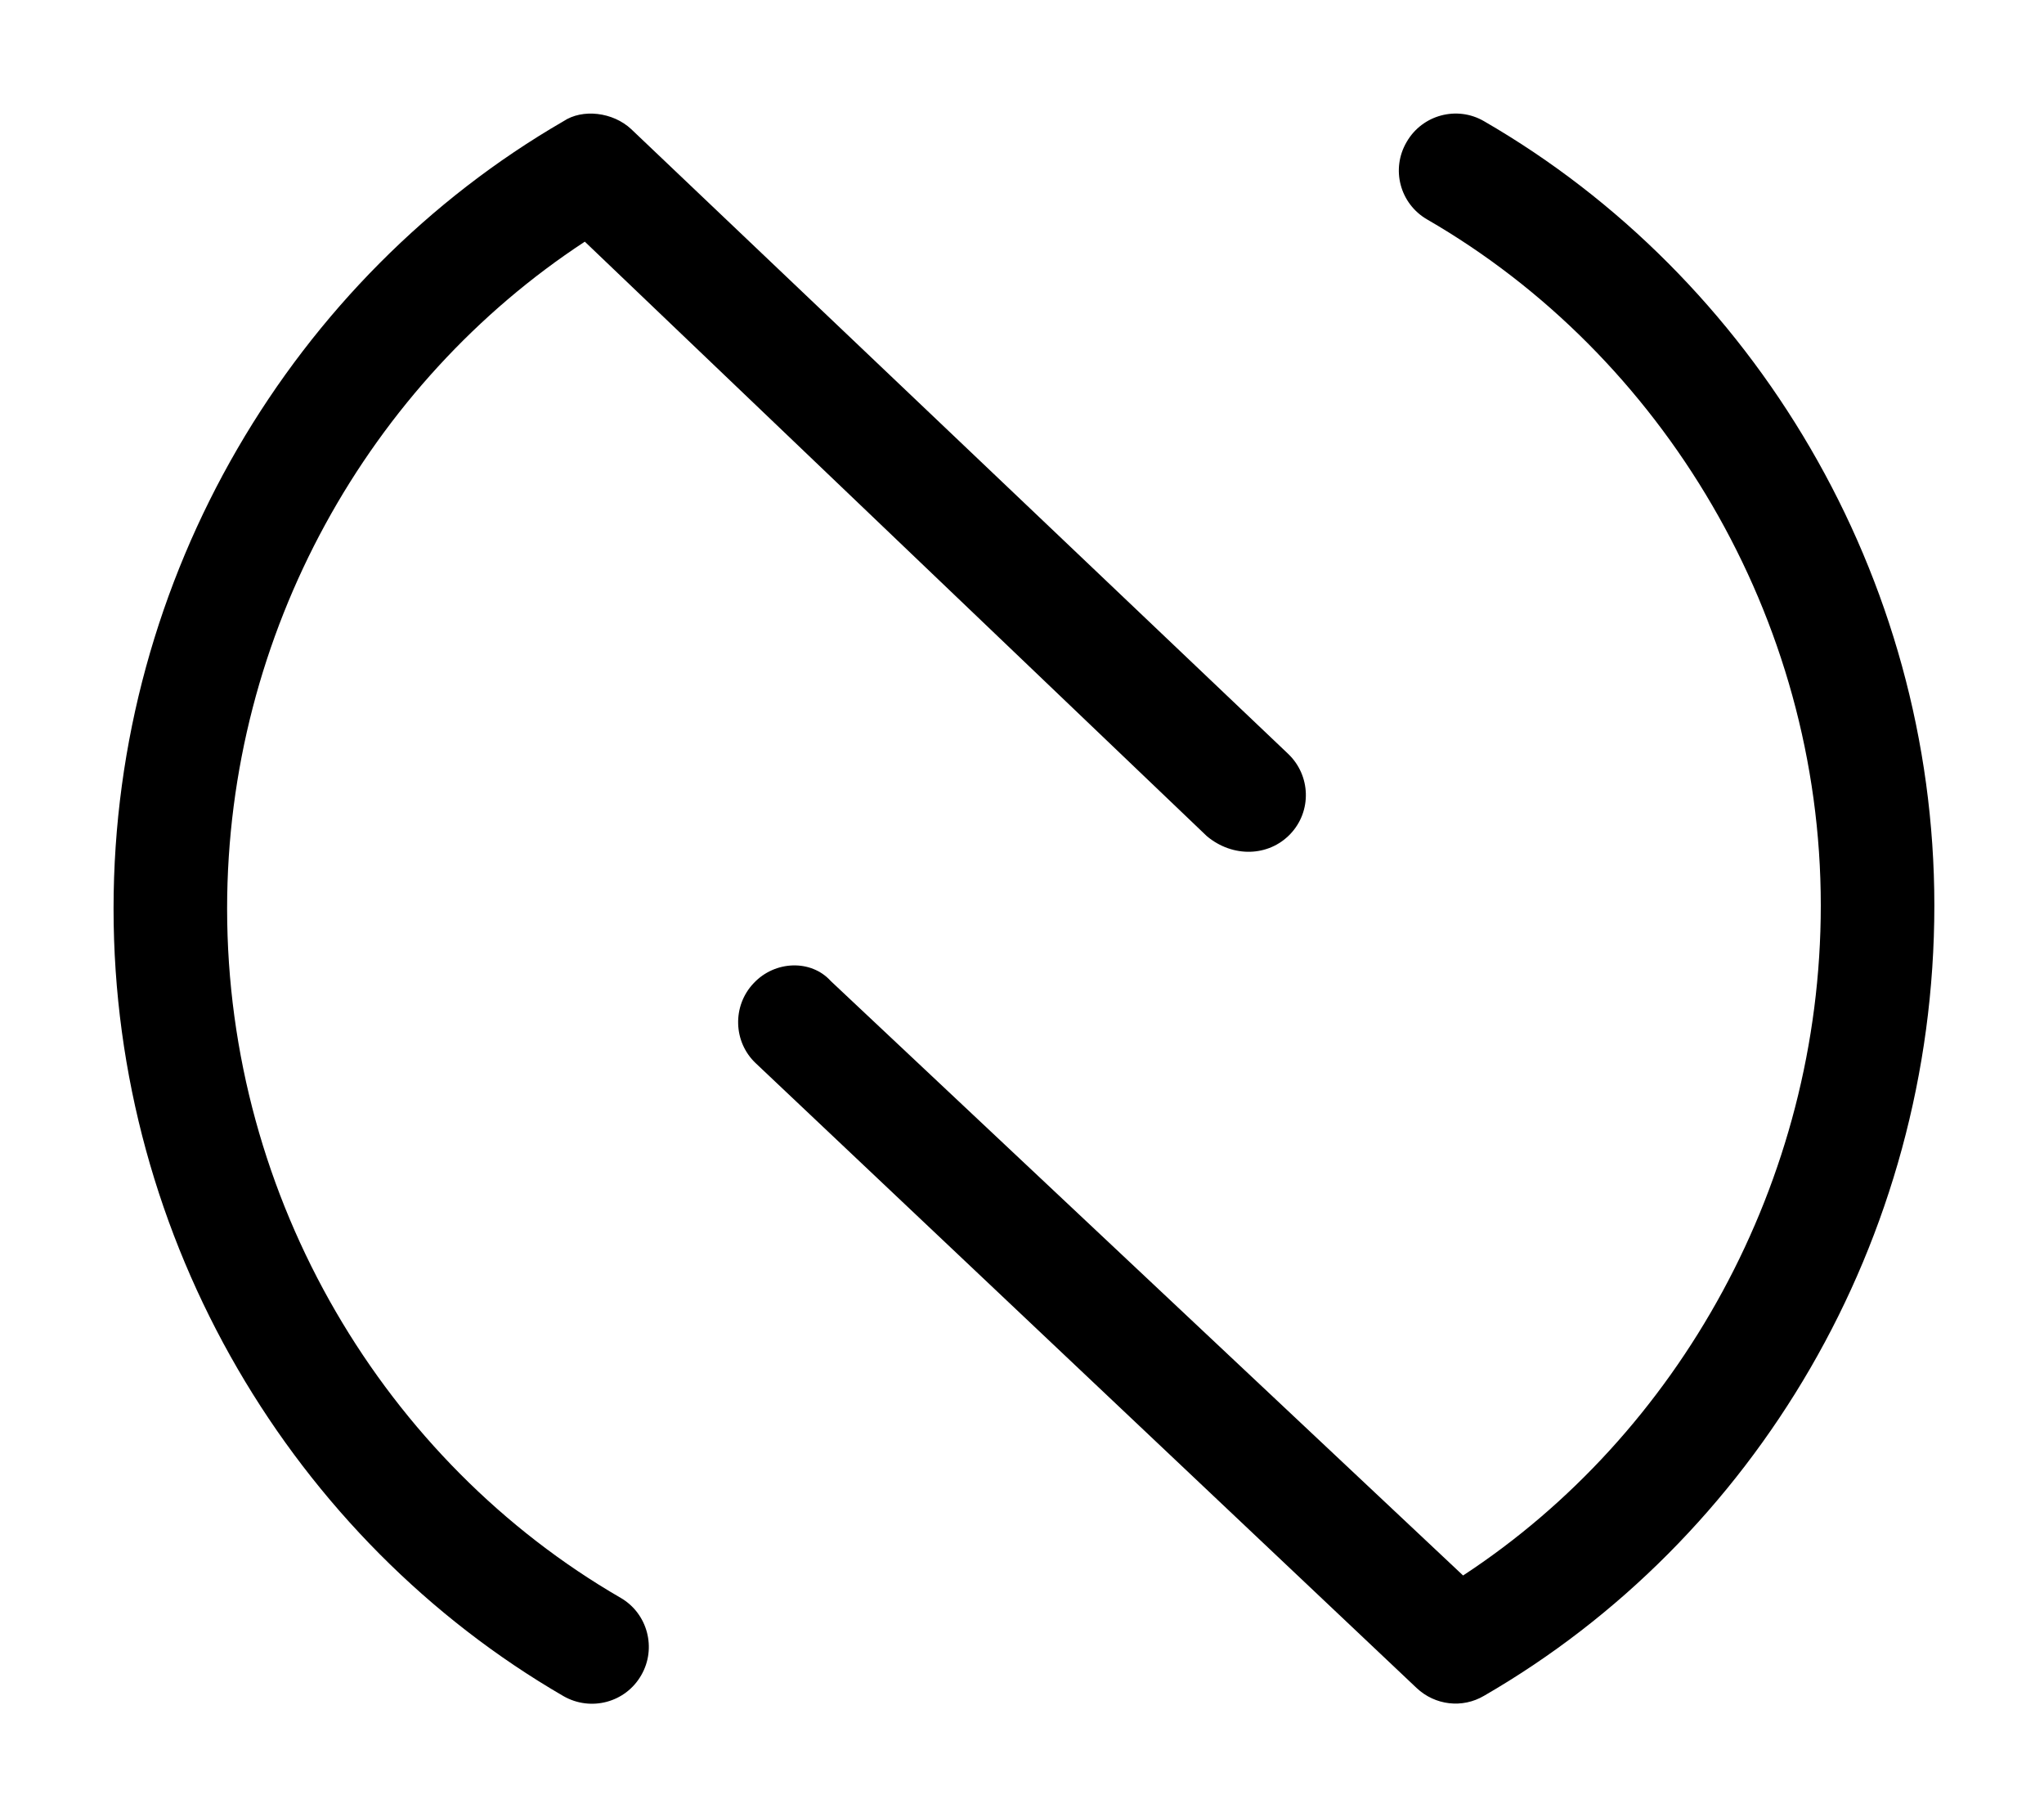
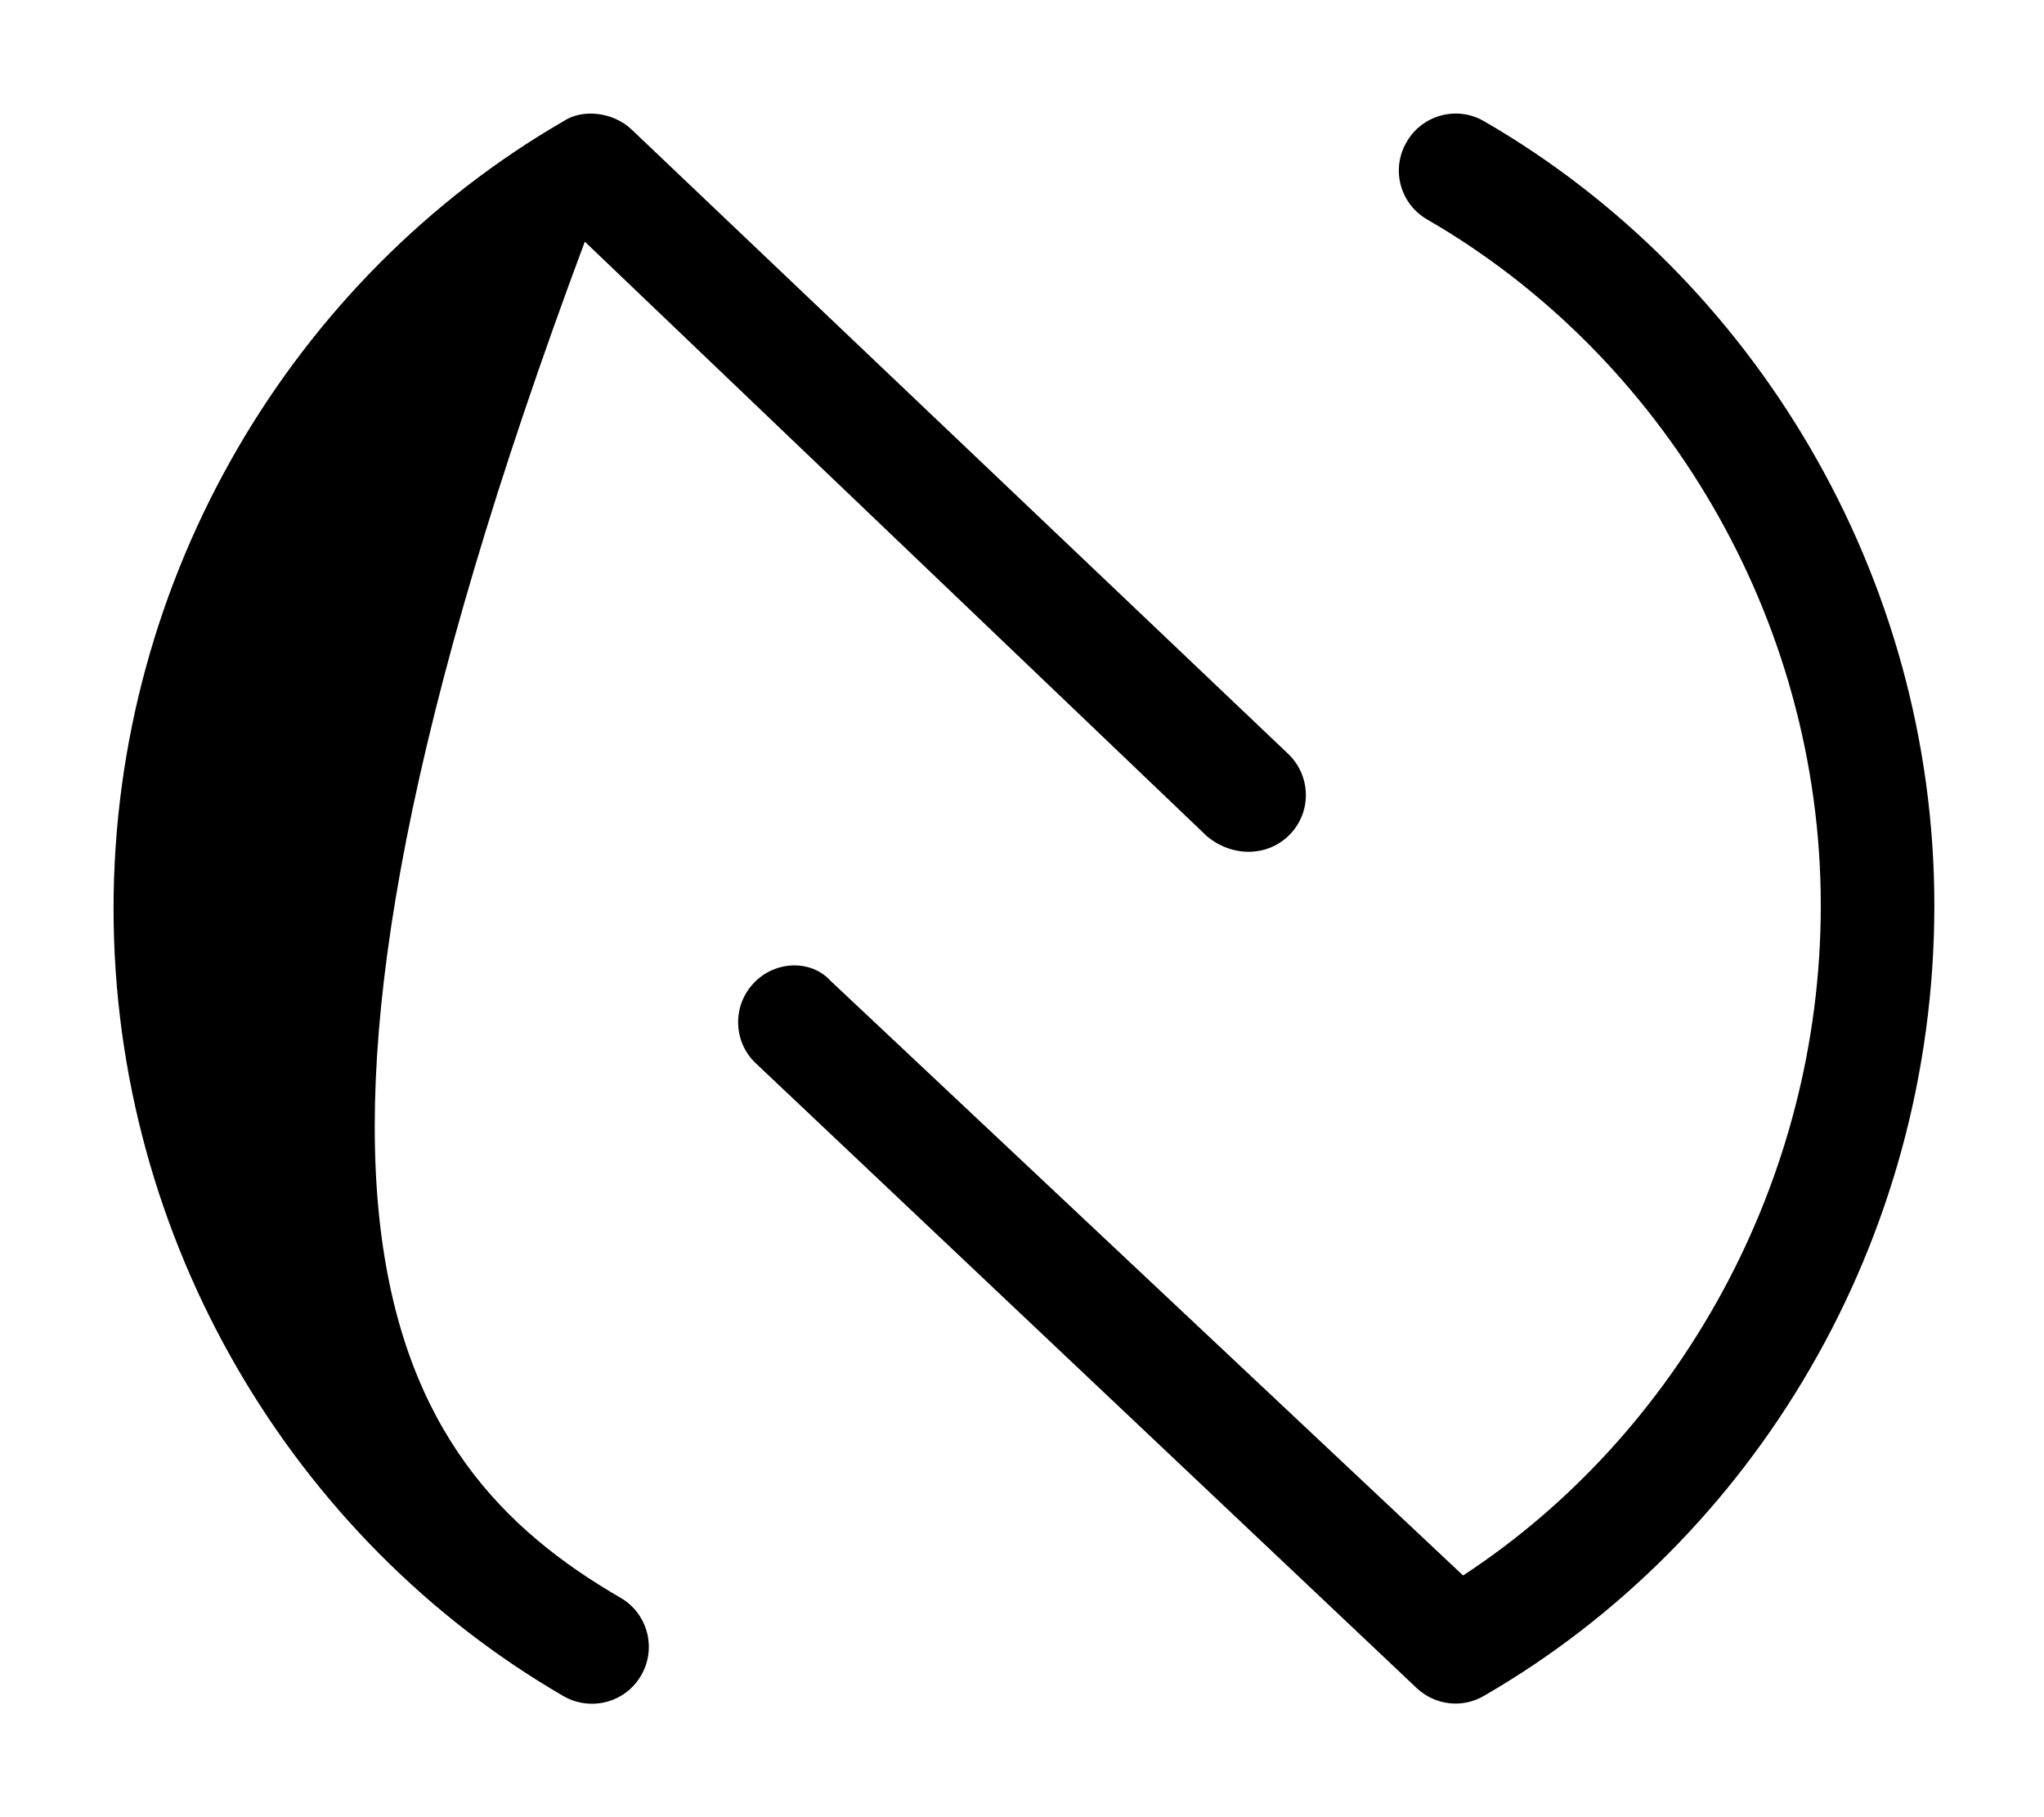
<svg xmlns="http://www.w3.org/2000/svg" viewBox="0 0 576 512">
-   <path d="M213 299.6C206.6 293.6 206.3 283.4 212.4 277C218.4 270.6 228.6 270.3 234.1 276.4L412.3 443.9C472.9 404.2 513.1 333.1 513.1 255.1C513.1 173.8 468.4 100.1 402.2 61.85C394.5 57.42 391.9 47.64 396.4 39.99C400.8 32.34 410.6 29.72 418.2 34.15C494.2 78.07 545.1 162.2 545.1 255.1C545.1 349.8 494.2 433.9 418.2 477.8C412.1 481.4 404.4 480.5 399.2 475.6L213 299.6zM363 212.4C369.4 218.5 369.7 228.6 363.6 235C357.5 241.4 347.4 241.7 340.1 235.6L164.8 68.09C104.2 107.8 64 178.1 64 256C64 338.2 108.7 411.9 174.9 450.2C182.5 454.6 185.1 464.4 180.7 472C176.3 479.7 166.5 482.3 158.8 477.9C82.91 433.9 32 349.8 32 256C32 162.2 82.91 78.08 158.8 34.15C164.1 30.6 172.7 31.52 177.9 36.41L363 212.4z" />
+   <path d="M213 299.6C206.6 293.6 206.3 283.4 212.4 277C218.4 270.6 228.6 270.3 234.1 276.4L412.3 443.9C472.9 404.2 513.1 333.1 513.1 255.1C513.1 173.8 468.4 100.1 402.2 61.85C394.5 57.42 391.9 47.64 396.4 39.99C400.8 32.34 410.6 29.72 418.2 34.15C494.2 78.07 545.1 162.2 545.1 255.1C545.1 349.8 494.2 433.9 418.2 477.8C412.1 481.4 404.4 480.5 399.2 475.6L213 299.6zM363 212.4C369.4 218.5 369.7 228.6 363.6 235C357.5 241.4 347.4 241.7 340.1 235.6L164.8 68.09C64 338.2 108.7 411.9 174.9 450.2C182.5 454.6 185.1 464.4 180.7 472C176.3 479.7 166.5 482.3 158.8 477.9C82.91 433.9 32 349.8 32 256C32 162.2 82.91 78.08 158.8 34.15C164.1 30.6 172.7 31.52 177.9 36.41L363 212.4z" />
</svg>